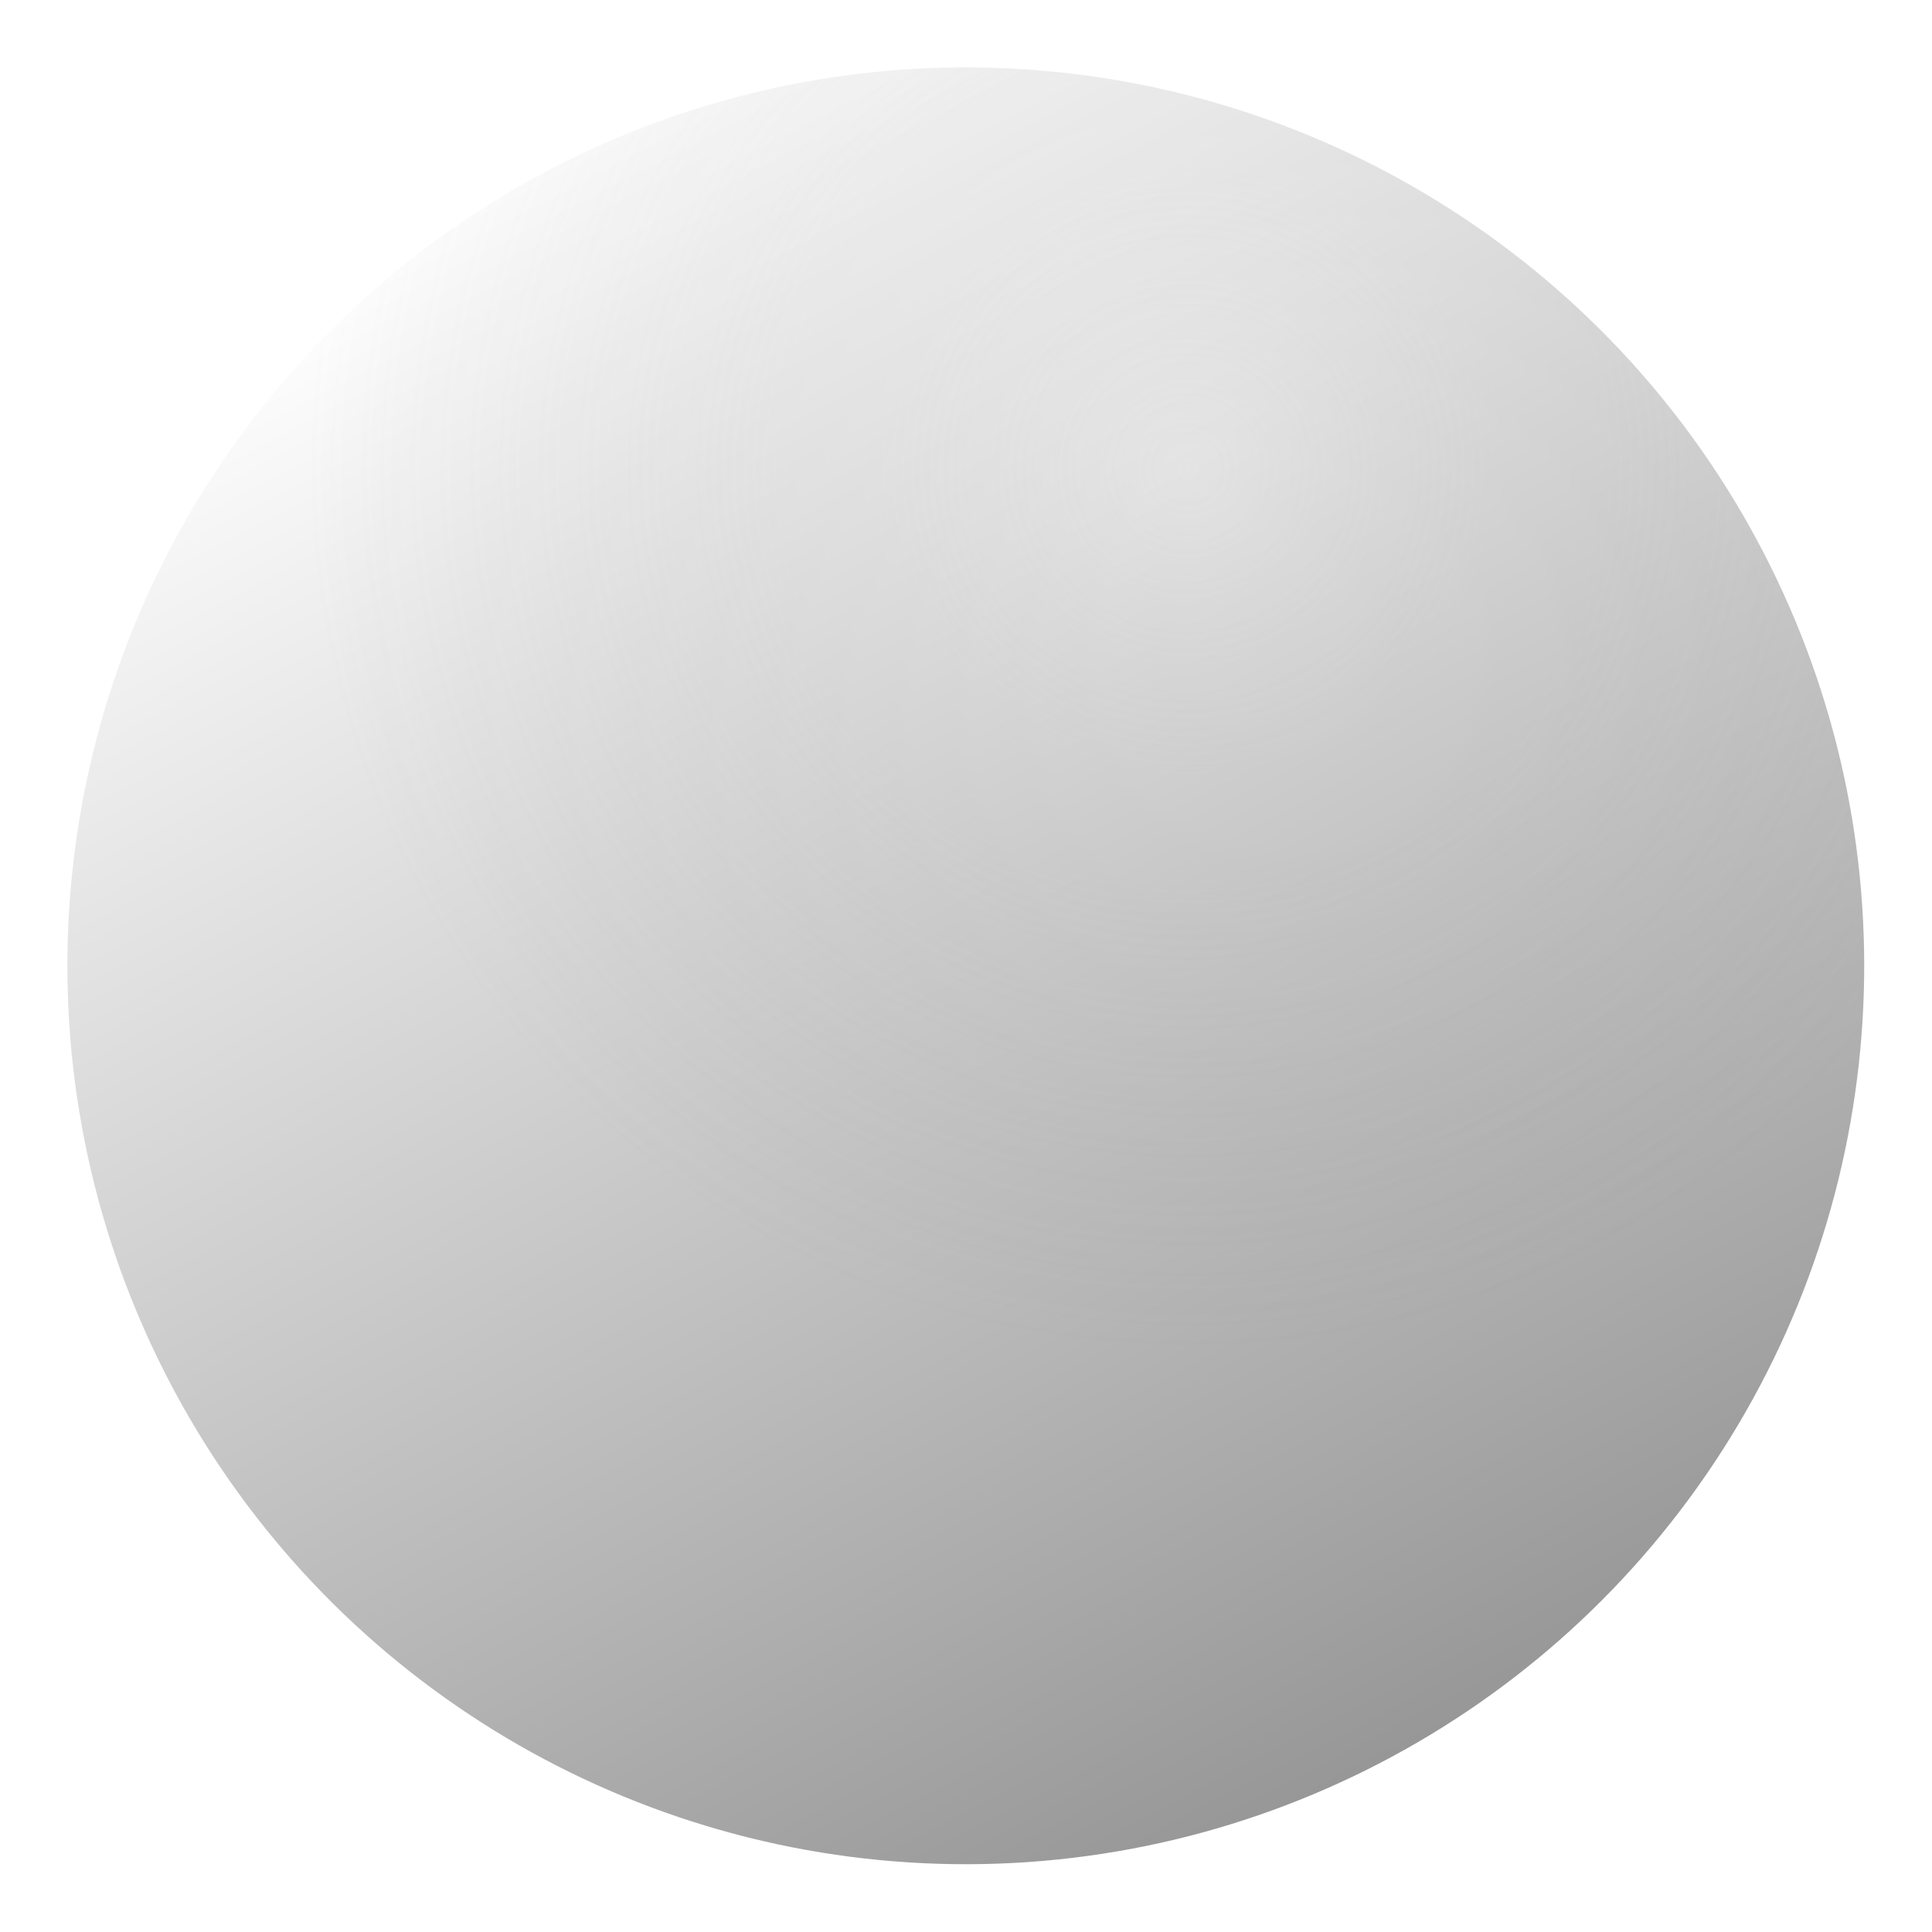
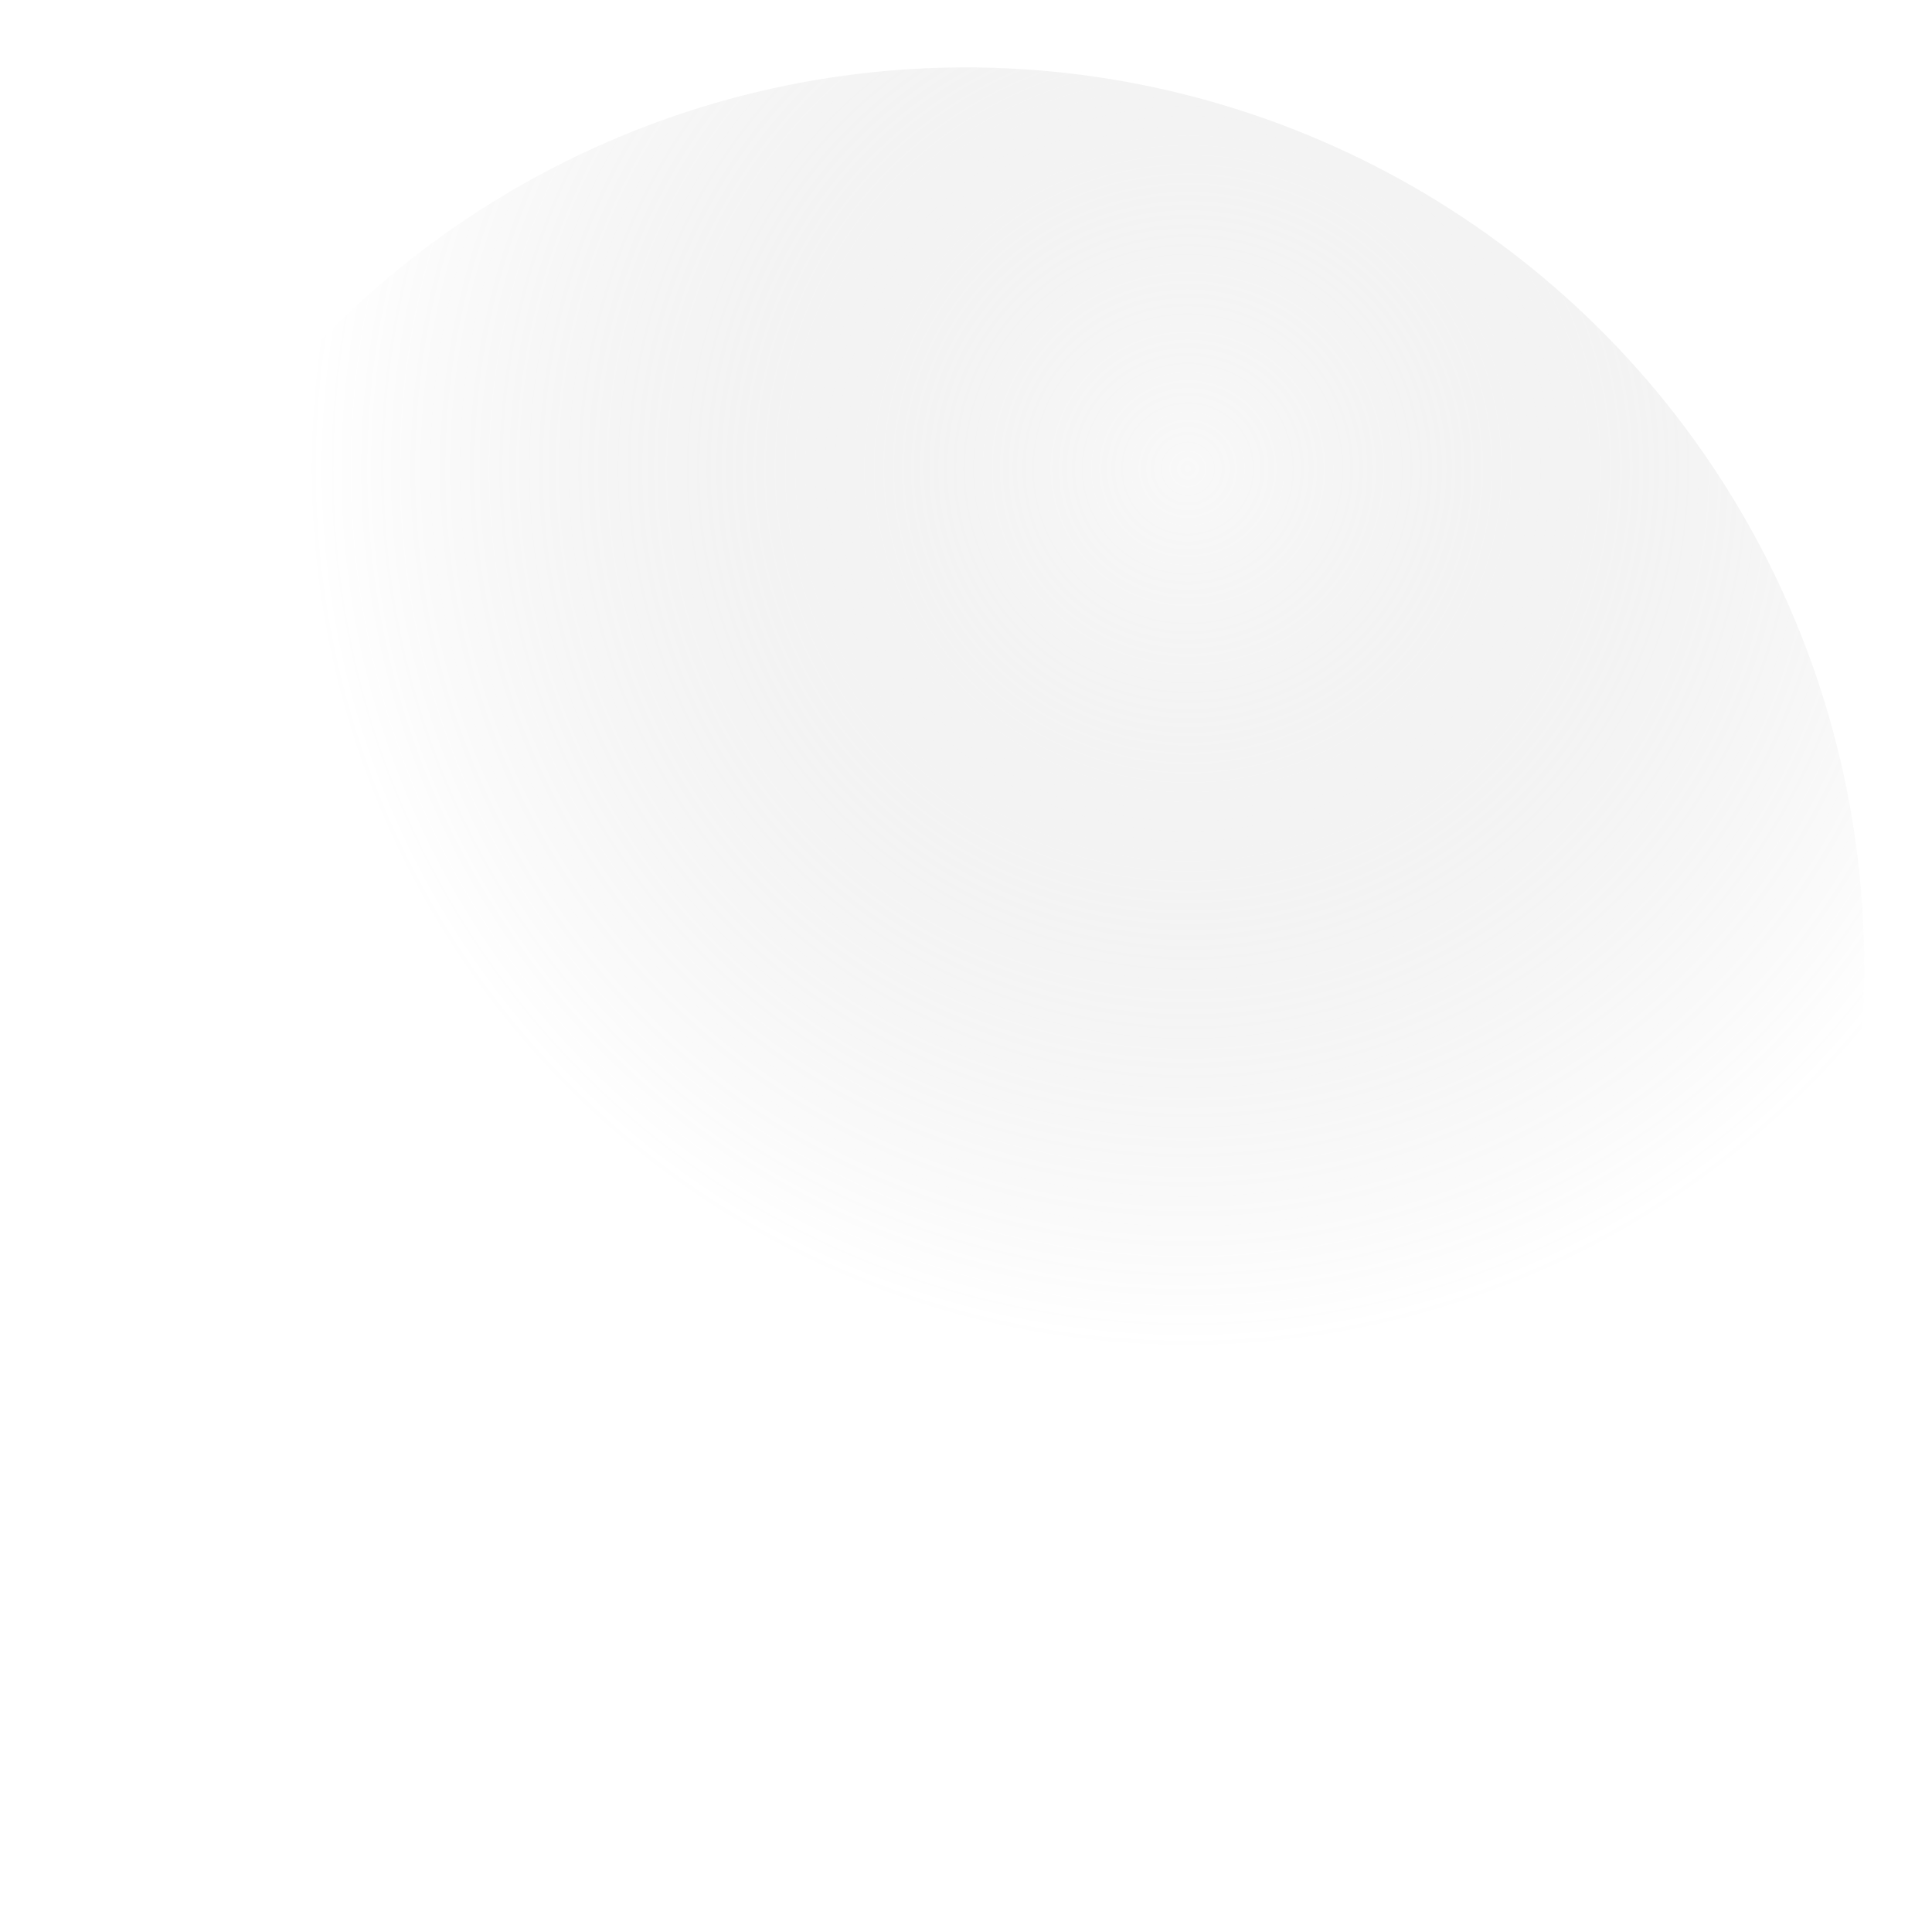
<svg xmlns="http://www.w3.org/2000/svg" width="599" height="599" viewBox="0 0 599 599" fill="none">
  <g filter="url(#filter0_f_34_129)">
-     <circle cx="299.438" cy="299.439" r="278.544" transform="rotate(-27.379 299.438 299.439)" fill="url(#paint0_linear_34_129)" />
    <circle cx="299.438" cy="299.439" r="278.544" transform="rotate(-27.379 299.438 299.439)" fill="url(#paint1_radial_34_129)" fill-opacity="0.35" />
  </g>
  <defs>
    <filter id="filter0_f_34_129" x="0.836" y="0.836" width="597.204" height="597.204" filterUnits="userSpaceOnUse" color-interpolation-filters="sRGB">
      <feFlood flood-opacity="0" result="BackgroundImageFix" />
      <feBlend mode="normal" in="SourceGraphic" in2="BackgroundImageFix" result="shape" />
      <feGaussianBlur stdDeviation="10" result="effect1_foregroundBlur_34_129" />
    </filter>
    <linearGradient id="paint0_linear_34_129" x1="299.438" y1="20.894" x2="299.438" y2="577.983" gradientUnits="userSpaceOnUse">
      <stop stop-color="white" />
      <stop offset="1" stop-color="#979797" />
    </linearGradient>
    <radialGradient id="paint1_radial_34_129" cx="0" cy="0" r="1" gradientUnits="userSpaceOnUse" gradientTransform="translate(432.38 195.336) rotate(67.925) scale(273.254)">
      <stop stop-color="#EDEDED" />
      <stop offset="1" stop-color="#8B8B8B" stop-opacity="0" />
    </radialGradient>
  </defs>
</svg>